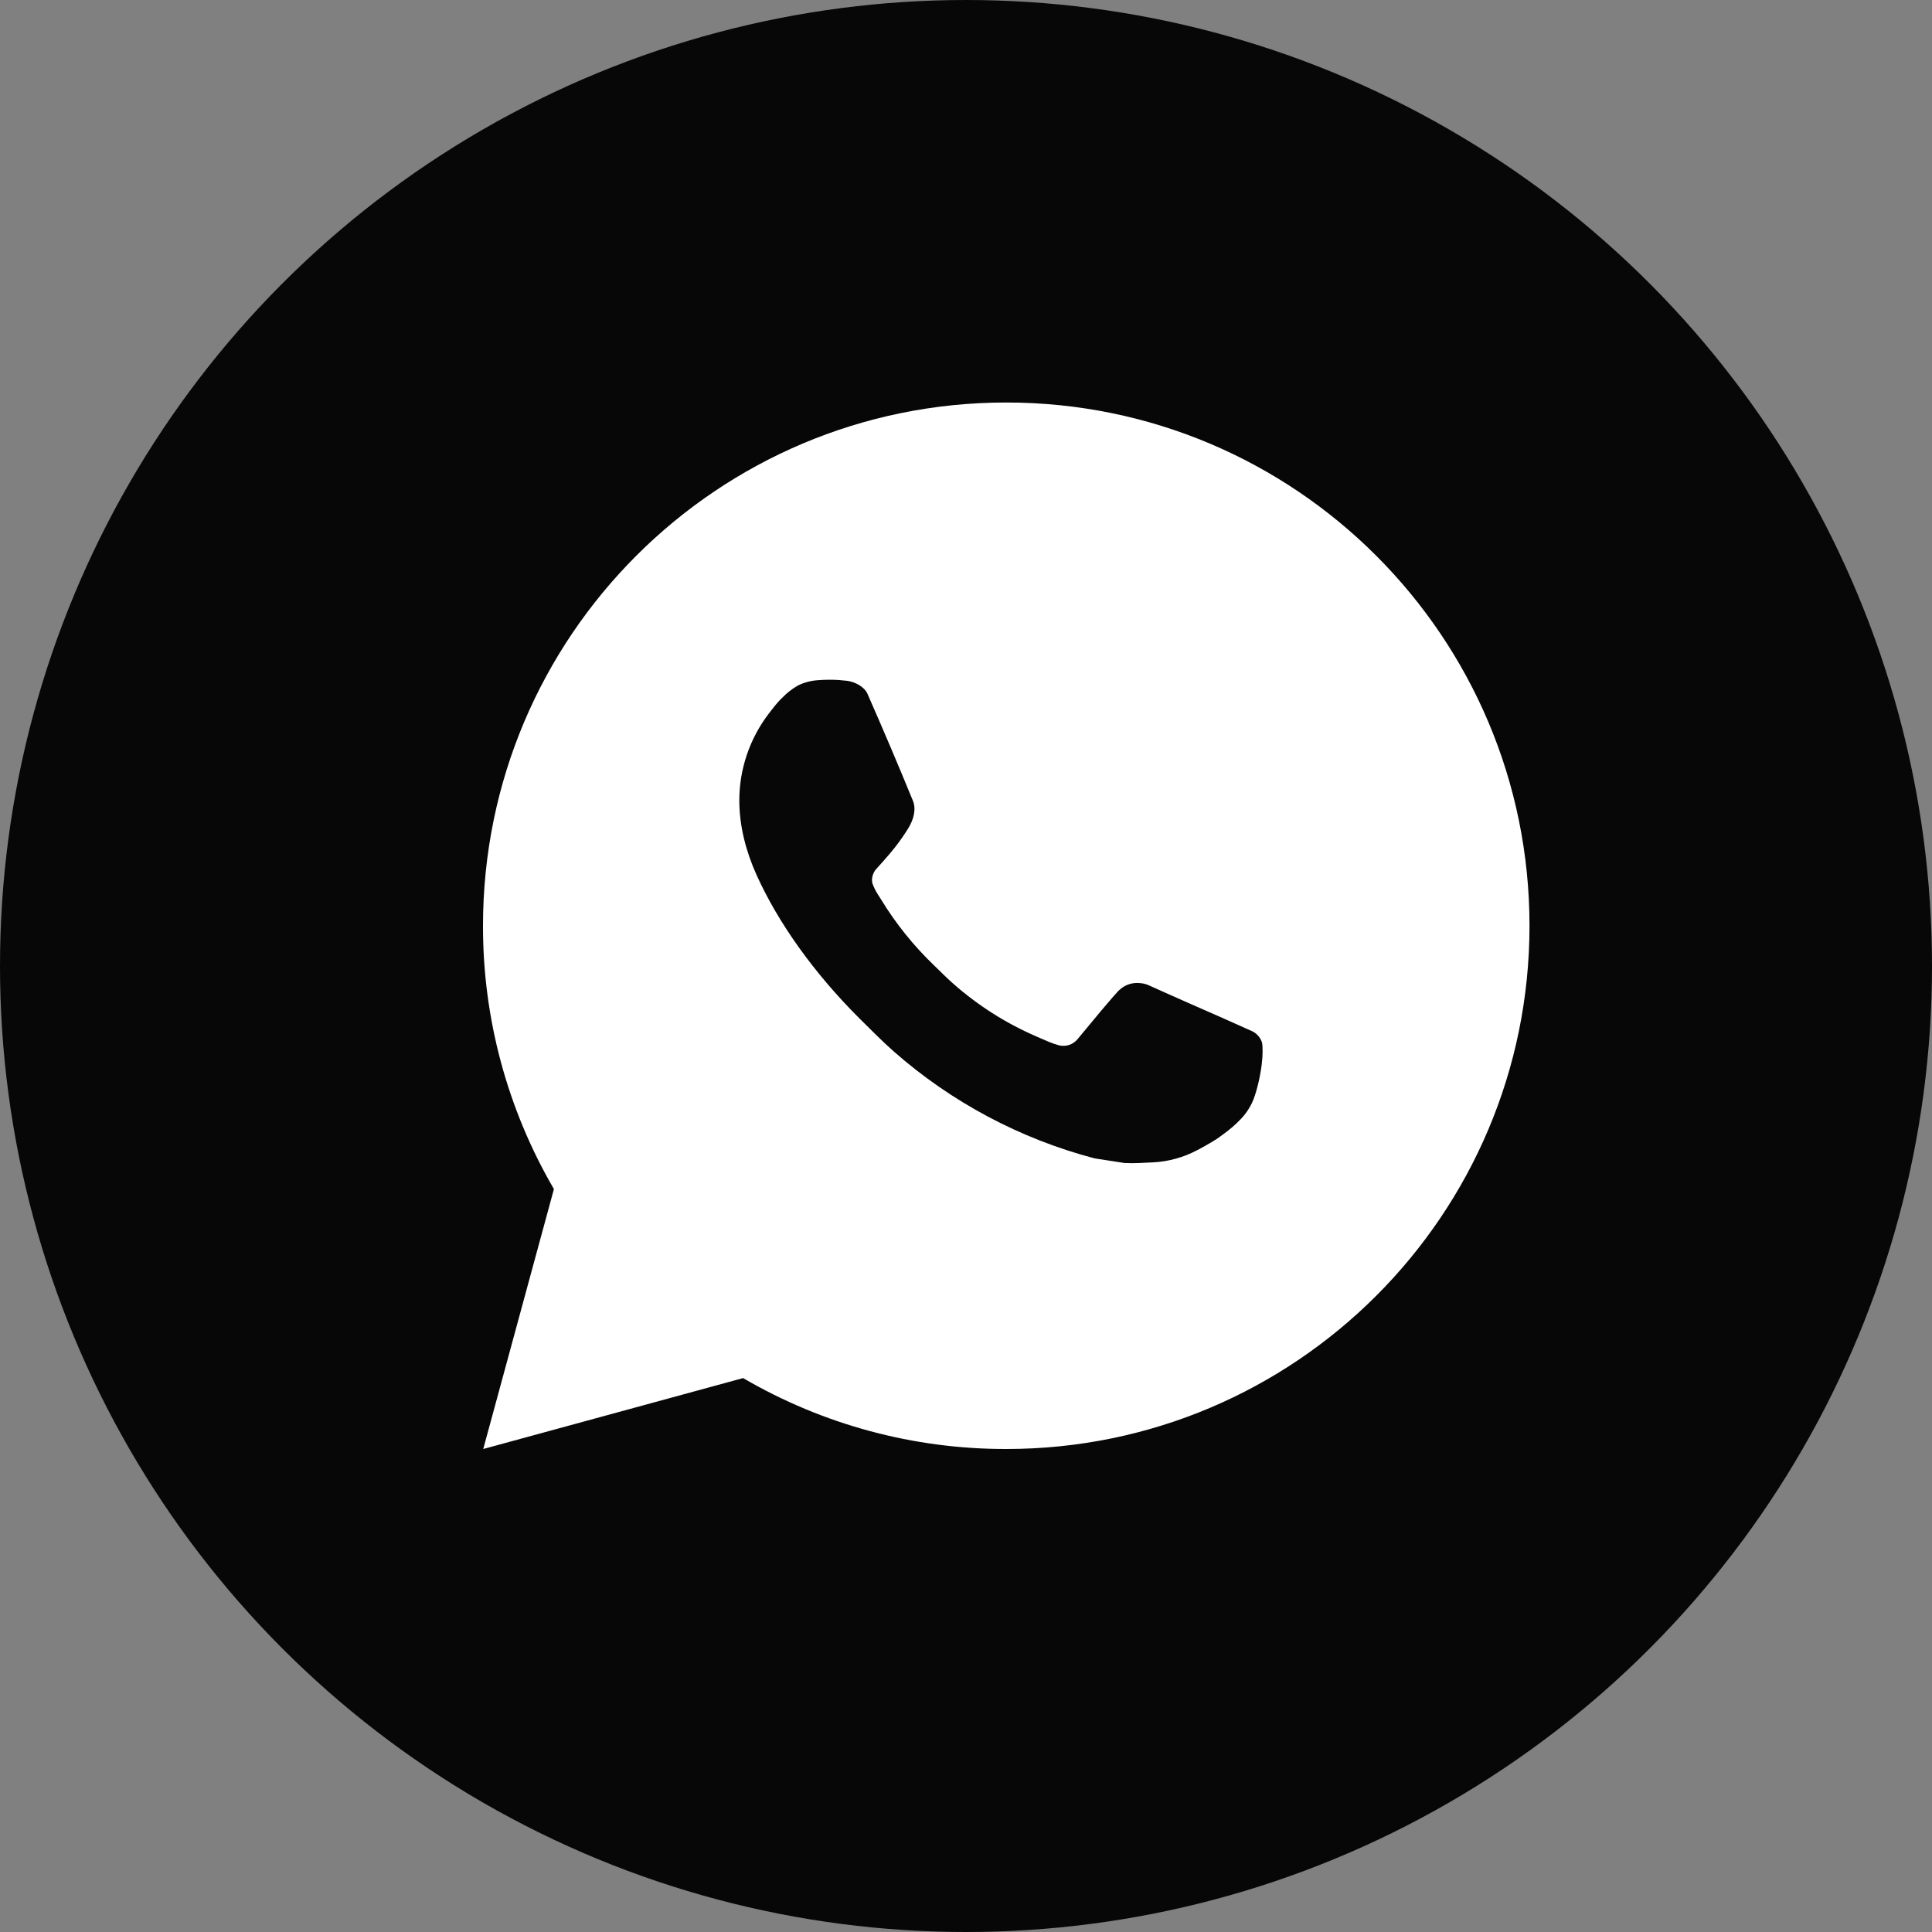
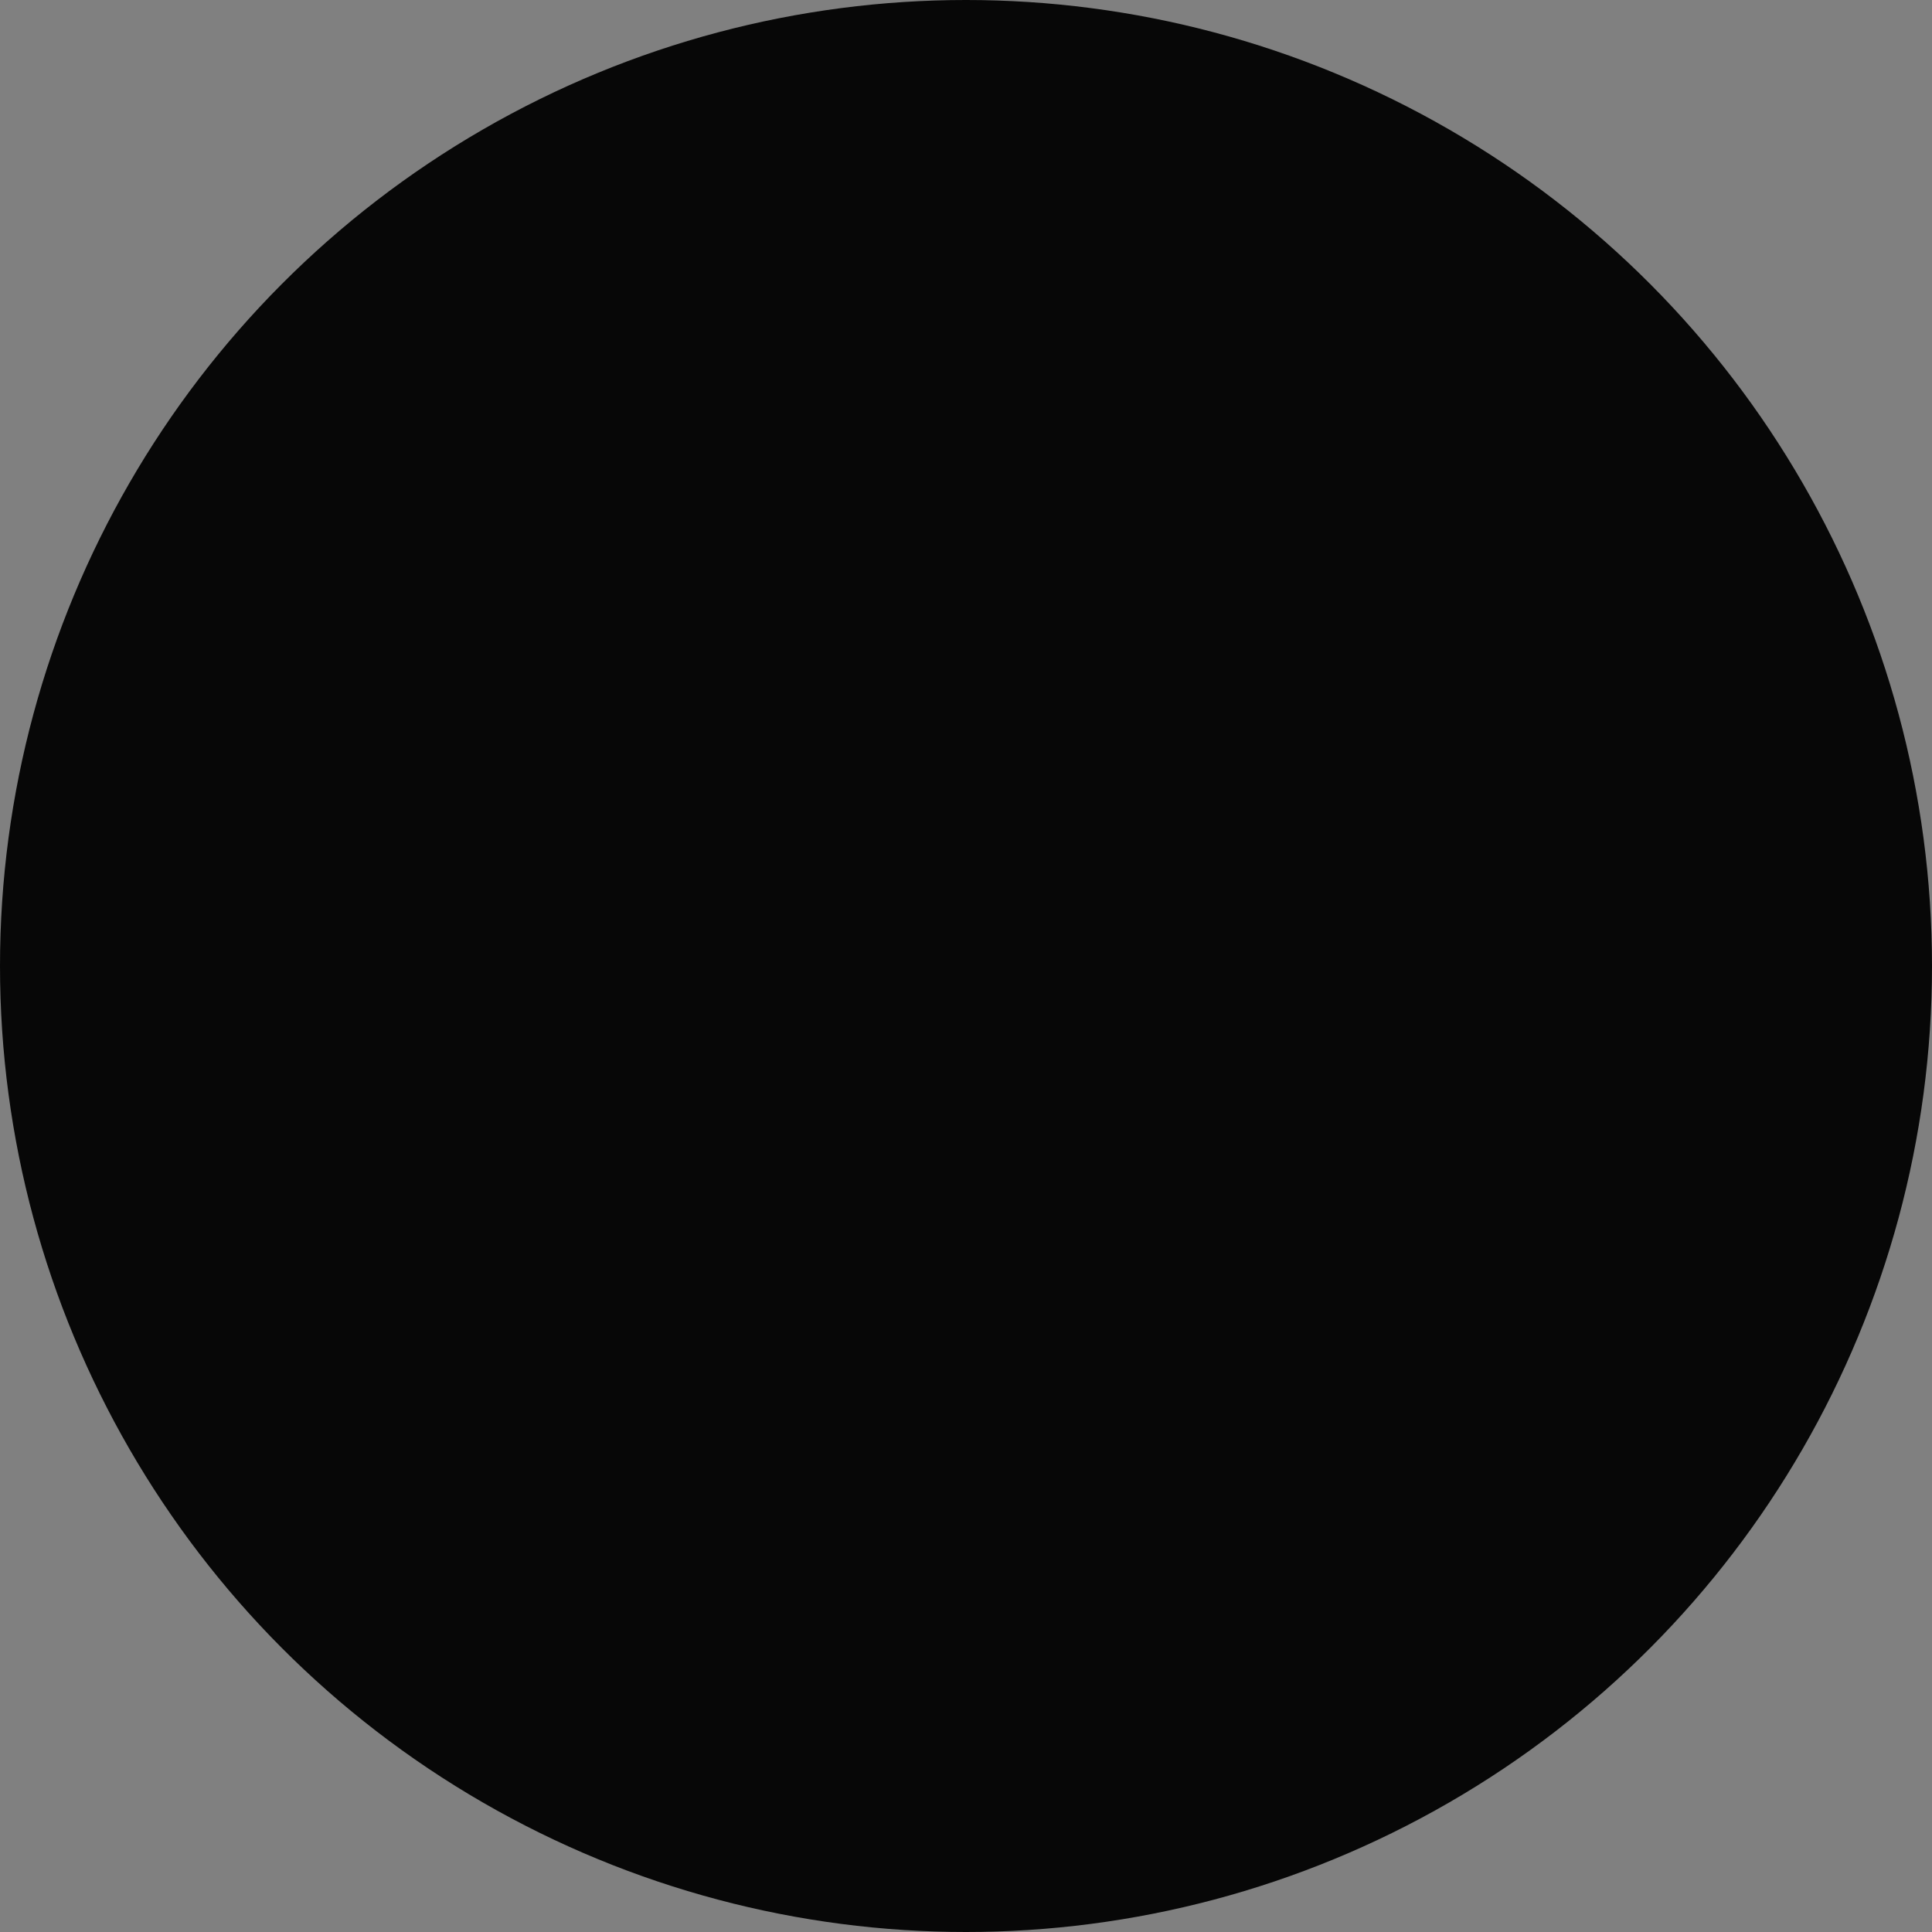
<svg xmlns="http://www.w3.org/2000/svg" width="24" height="24" viewBox="0 0 24 24" fill="none">
  <rect x="0" y="0" width="24" height="24" fill="#808080" stroke="none" />
  <circle cx="12" cy="12" r="12" fill="#070707" />
-   <path d="M12.5 5C16.09 5 19 7.91 19 11.5C19 15.09 16.09 18 12.5 18C11.351 18.002 10.223 17.698 9.231 17.119L6.003 18L6.881 14.771C6.302 13.778 5.998 12.649 6 11.5C6 7.91 8.91 5 12.5 5ZM10.285 8.445L10.155 8.45C10.071 8.456 9.989 8.478 9.913 8.515C9.843 8.555 9.778 8.605 9.722 8.663C9.644 8.737 9.6 8.801 9.552 8.862C9.312 9.175 9.182 9.559 9.184 9.953C9.186 10.271 9.269 10.582 9.399 10.871C9.665 11.458 10.102 12.079 10.679 12.654C10.819 12.792 10.955 12.931 11.102 13.061C11.819 13.692 12.674 14.147 13.598 14.39L13.967 14.447C14.087 14.454 14.208 14.444 14.329 14.439C14.518 14.429 14.703 14.377 14.87 14.289C14.955 14.245 15.038 14.197 15.119 14.146C15.119 14.146 15.146 14.127 15.2 14.087C15.288 14.022 15.342 13.976 15.415 13.9C15.469 13.844 15.515 13.778 15.551 13.704C15.602 13.598 15.652 13.395 15.673 13.227C15.689 13.098 15.684 13.028 15.682 12.985C15.68 12.915 15.622 12.843 15.559 12.812L15.181 12.643C15.181 12.643 14.615 12.396 14.269 12.239C14.233 12.223 14.194 12.214 14.155 12.212C14.11 12.208 14.066 12.213 14.023 12.227C13.981 12.241 13.942 12.264 13.909 12.295C13.906 12.294 13.862 12.331 13.393 12.9C13.366 12.936 13.328 12.964 13.286 12.979C13.243 12.994 13.197 12.996 13.153 12.985C13.111 12.973 13.069 12.959 13.029 12.942C12.948 12.908 12.921 12.895 12.865 12.871C12.492 12.709 12.147 12.489 11.842 12.22C11.76 12.148 11.684 12.07 11.606 11.995C11.35 11.75 11.127 11.473 10.943 11.17L10.904 11.109C10.877 11.067 10.855 11.022 10.838 10.975C10.813 10.88 10.878 10.803 10.878 10.803C10.878 10.803 11.036 10.63 11.109 10.537C11.181 10.446 11.241 10.357 11.28 10.294C11.357 10.171 11.381 10.044 11.34 9.946C11.158 9.501 10.97 9.059 10.776 8.619C10.738 8.532 10.624 8.47 10.521 8.457C10.486 8.453 10.451 8.45 10.415 8.447C10.328 8.442 10.241 8.443 10.153 8.45L10.285 8.445Z" fill="white" />
</svg>